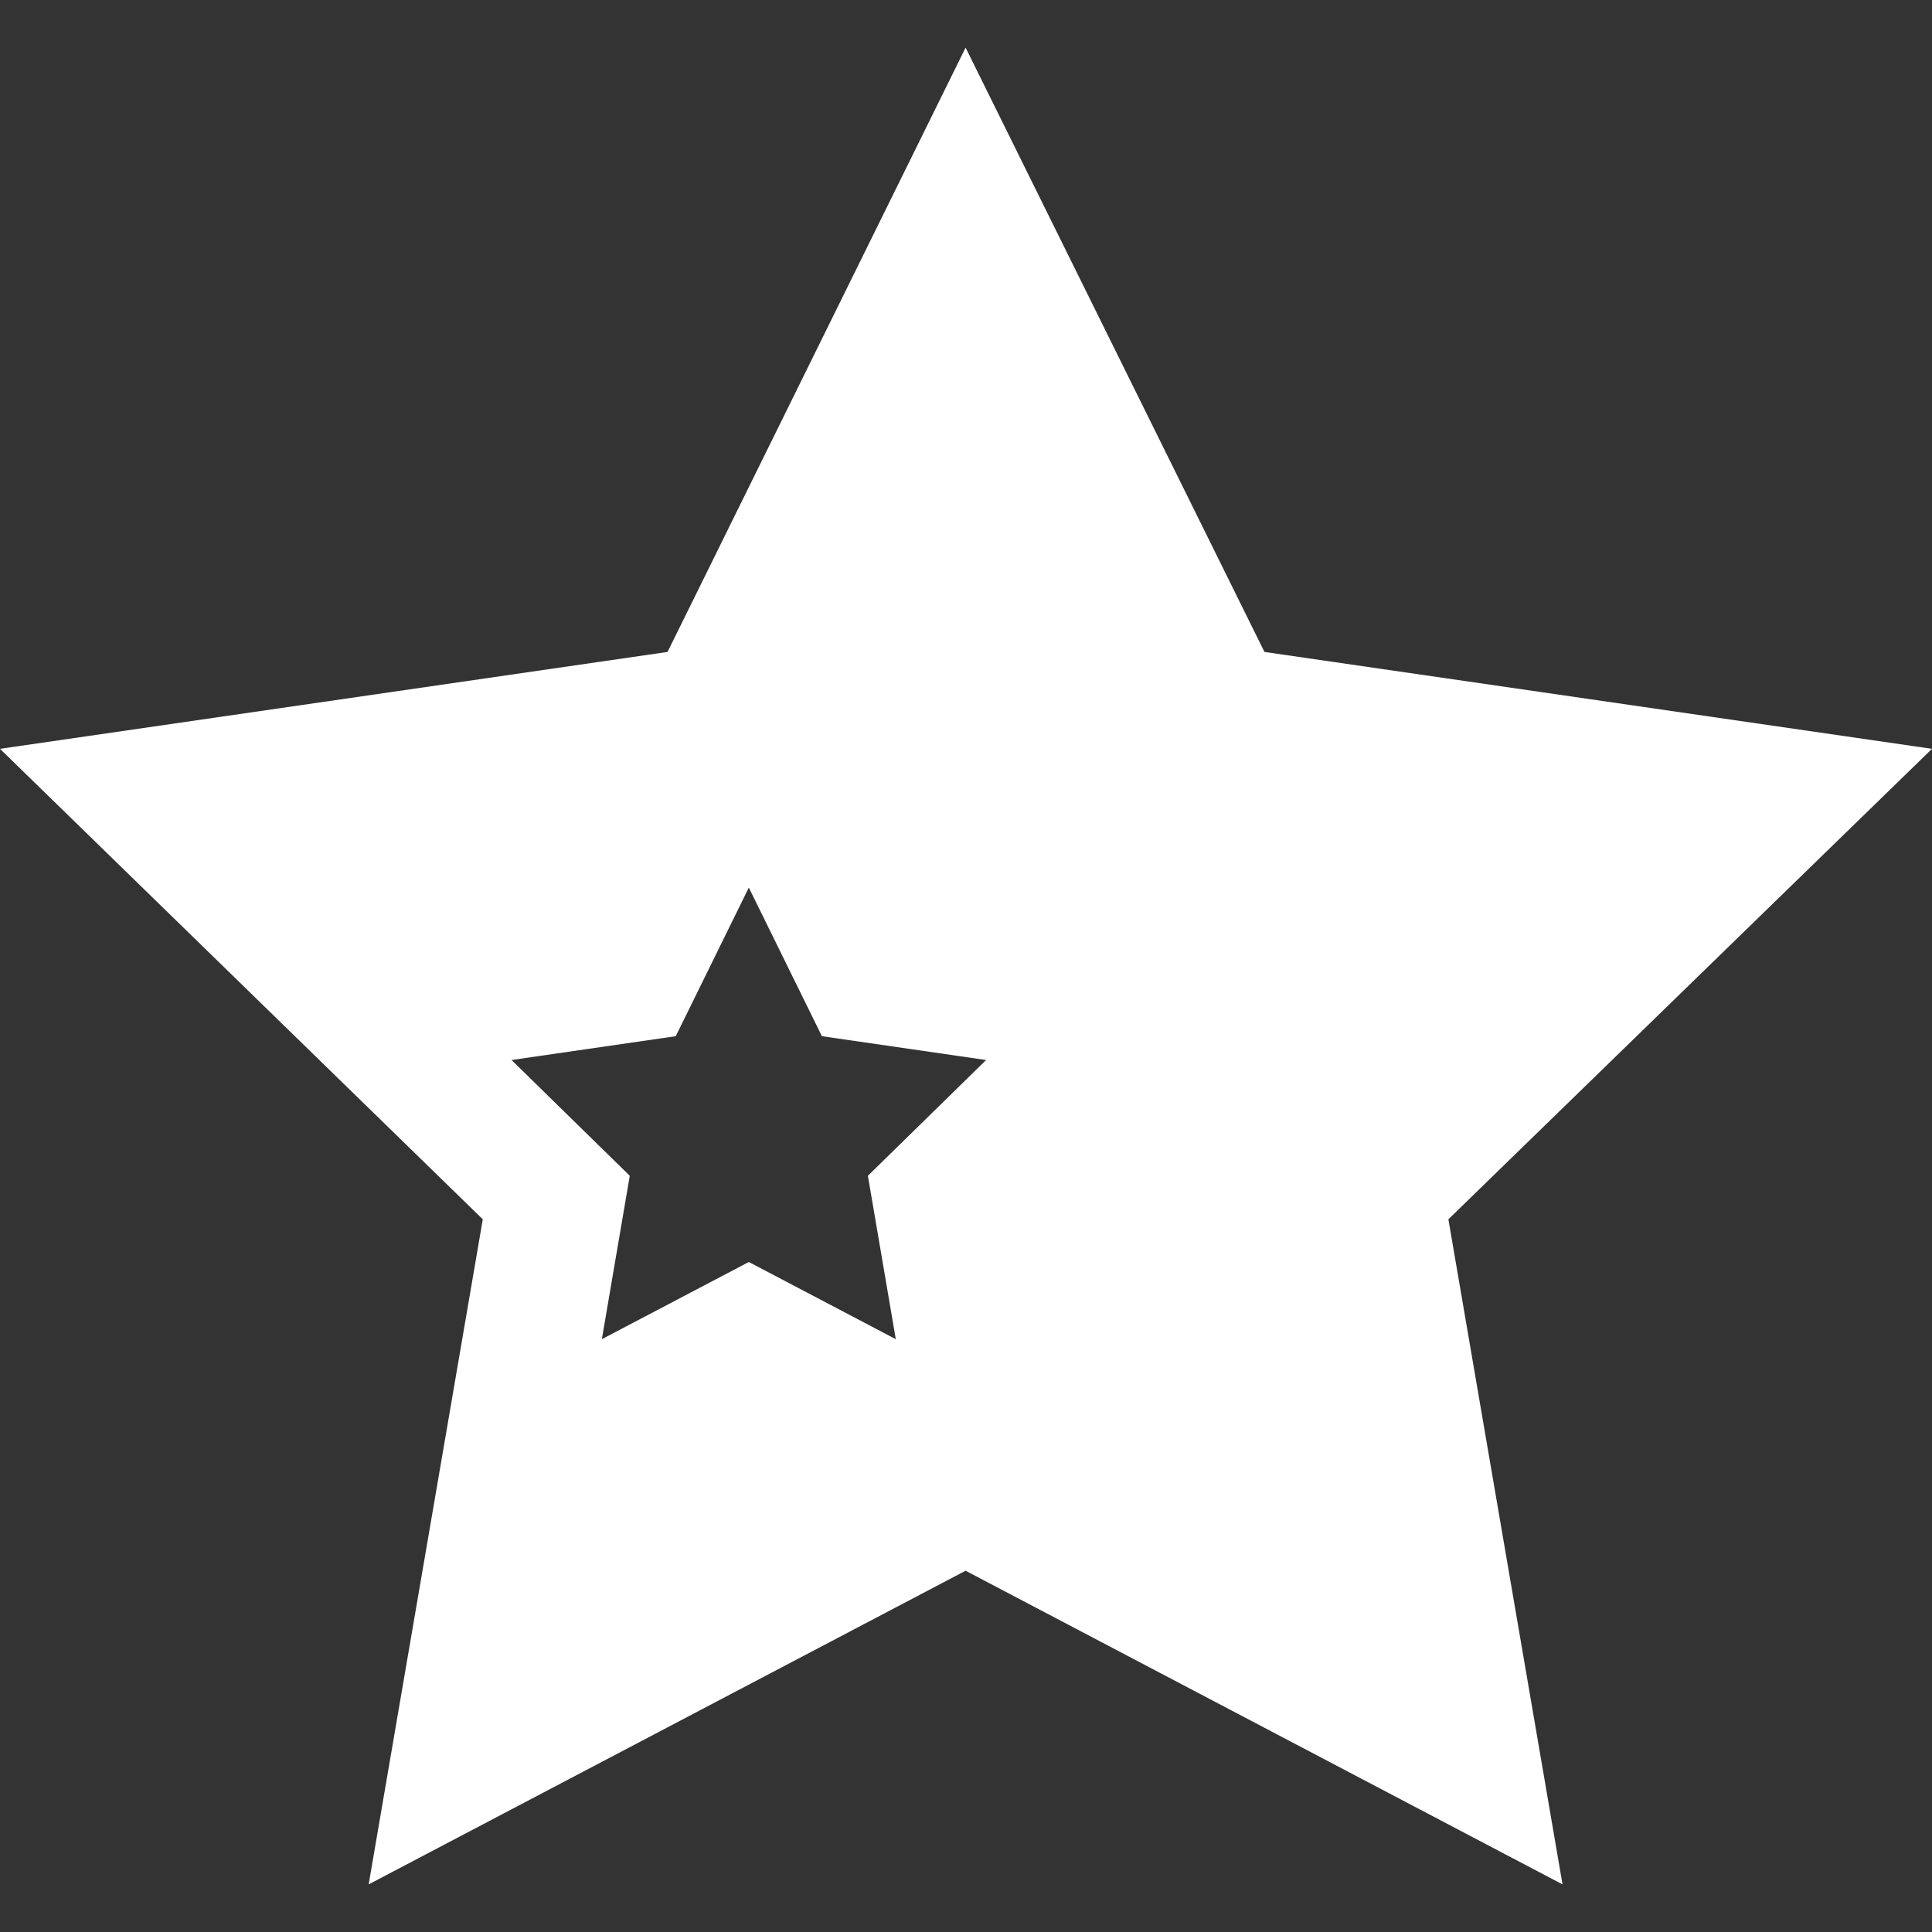
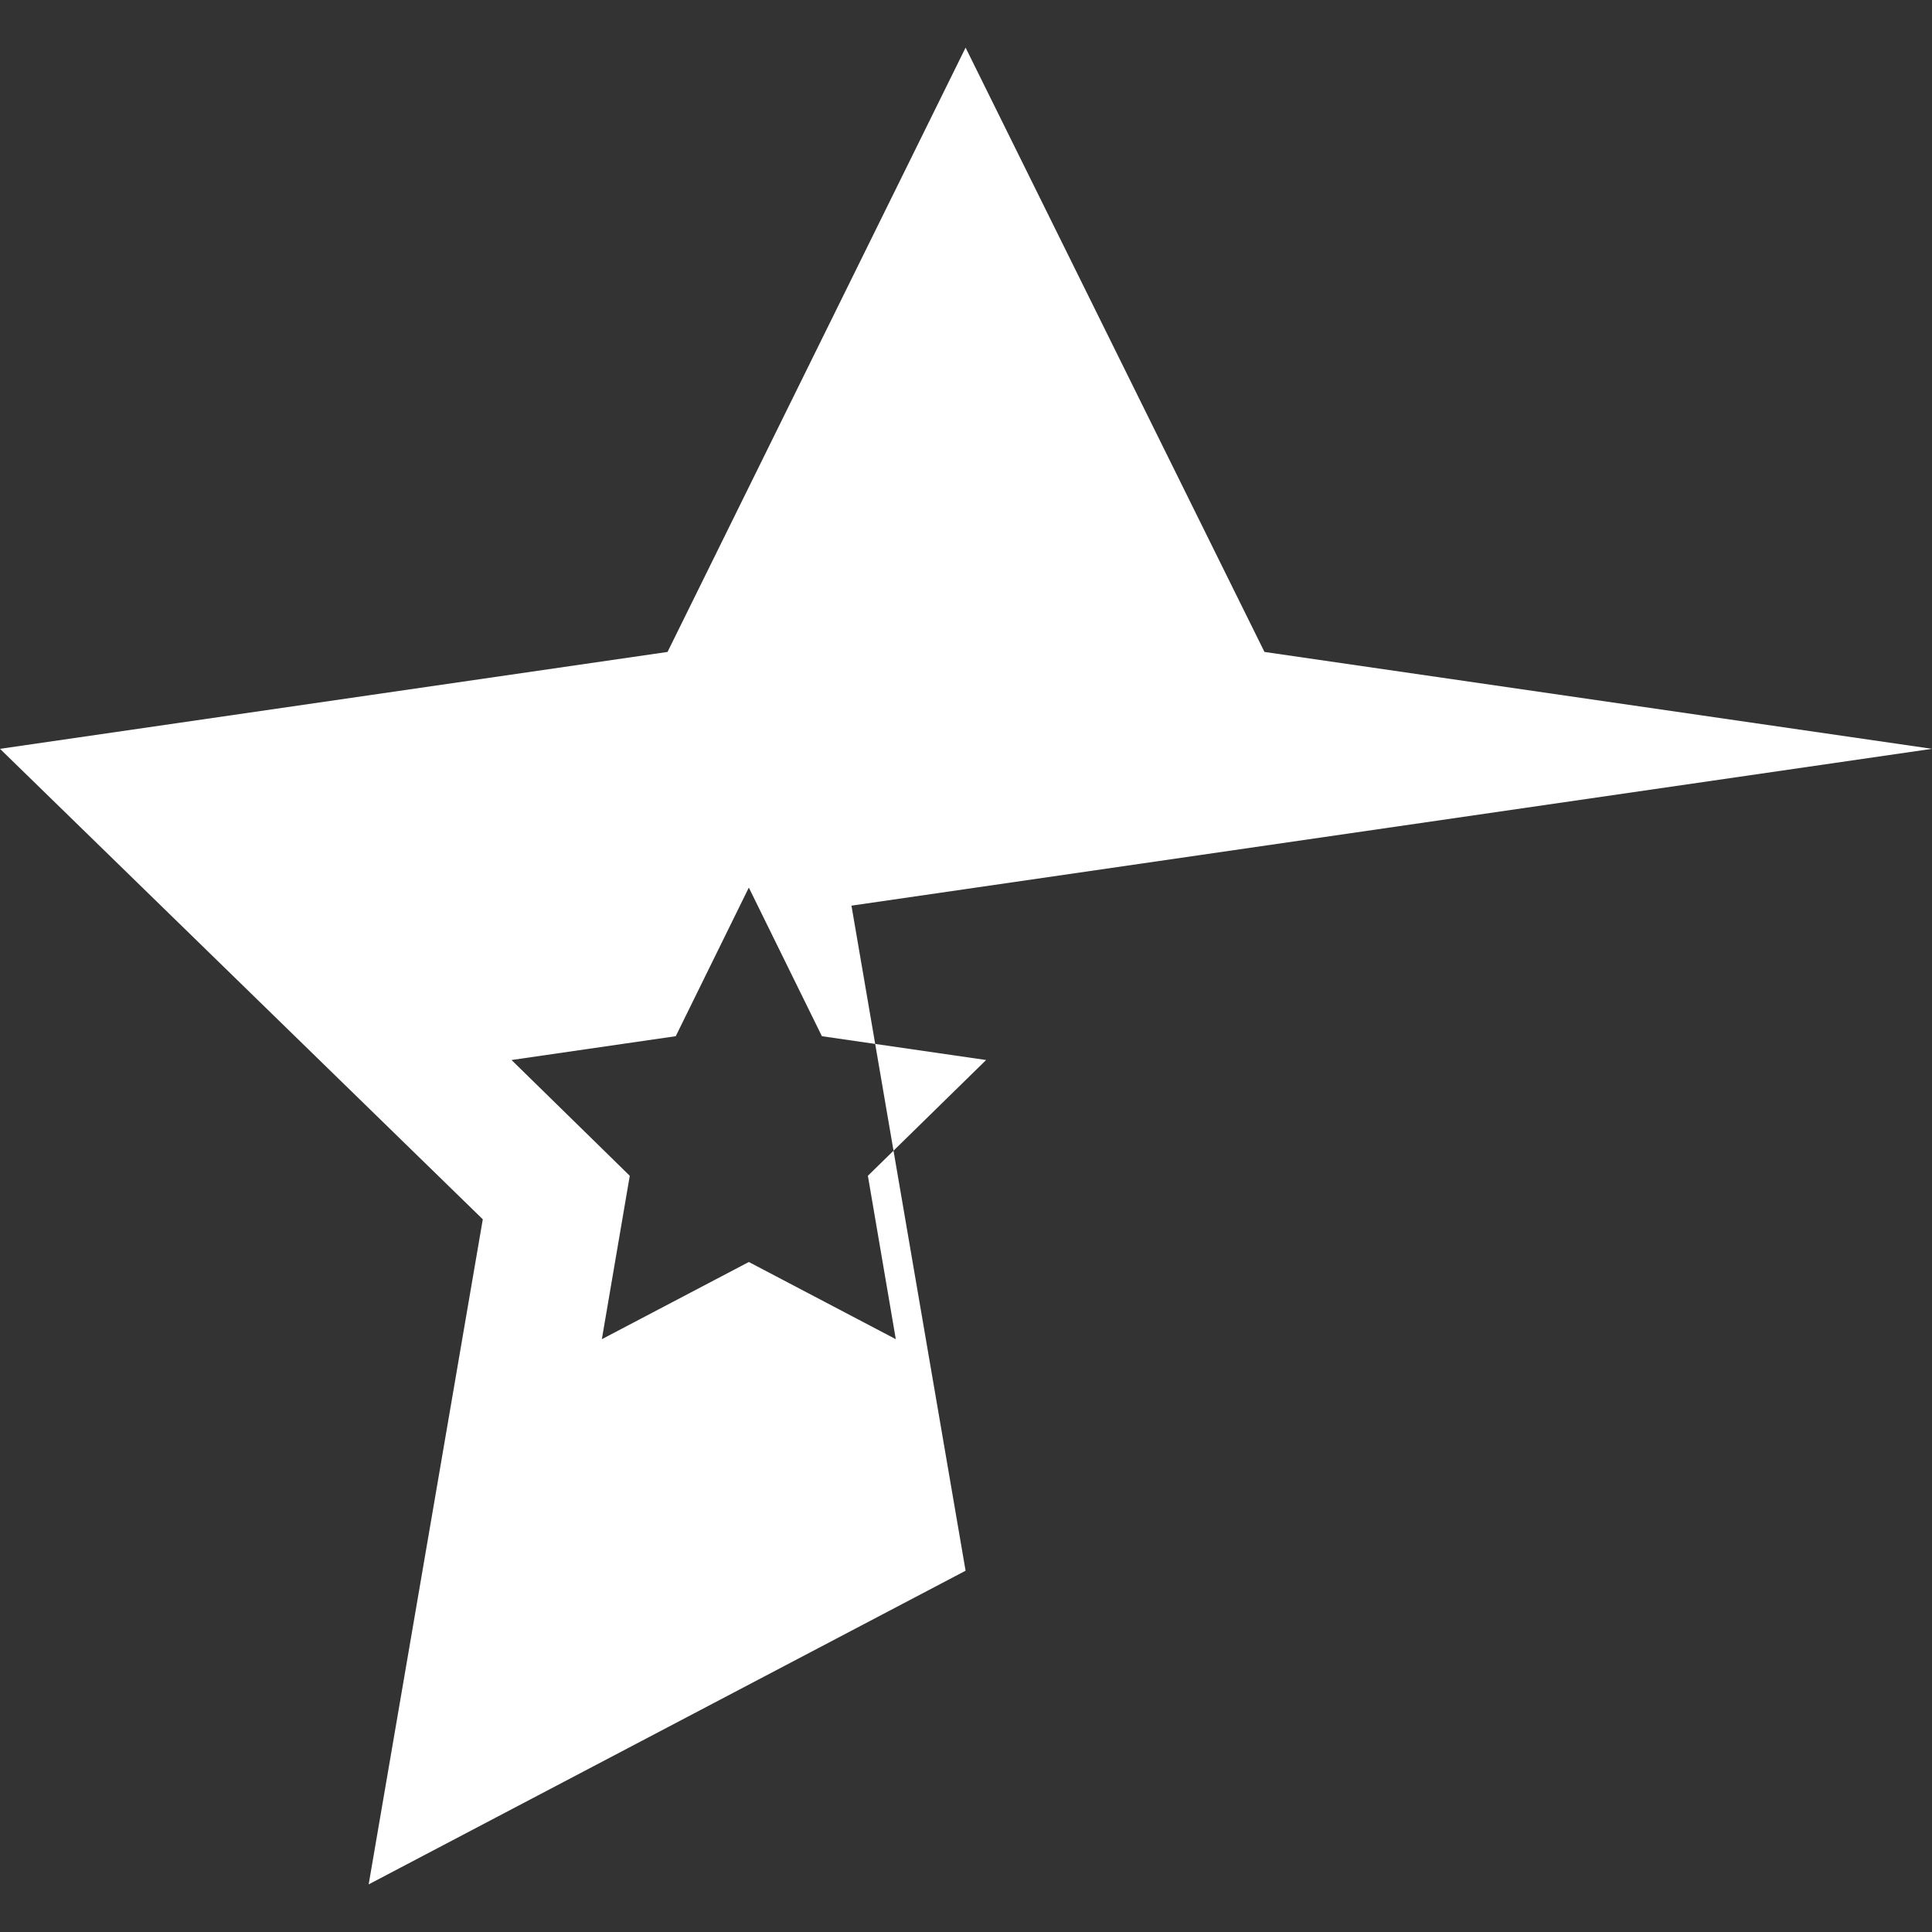
<svg xmlns="http://www.w3.org/2000/svg" version="1.1" id="Capa_1" x="0px" y="0px" viewBox="0 0 235.3 235.3" style="enable-background:new 0 0 235.3 235.3;" xml:space="preserve">
  <rect x="0" y="0" width="235.3" height="235.3" fill="#333333" stroke="none" />
  <style type="text/css">
	.st0{fill:#FFFFFF;}
</style>
-   <path class="st0" d="M235.3,91.2L154,79.4L117.6,5.8L81.3,79.4L0,91.2l58.8,57.3l-13.9,81l72.7-38.2l72.7,38.2l-13.9-81L235.3,91.2z   M105.7,143.2l3.4,19.9l-17.9-9.4l-17.9,9.4l3.4-19.9l-14.4-14.1l20-2.9l8.9-18.1l8.9,18.1l20,2.9L105.7,143.2z" />
+   <path class="st0" d="M235.3,91.2L154,79.4L117.6,5.8L81.3,79.4L0,91.2l58.8,57.3l-13.9,81l72.7-38.2l-13.9-81L235.3,91.2z   M105.7,143.2l3.4,19.9l-17.9-9.4l-17.9,9.4l3.4-19.9l-14.4-14.1l20-2.9l8.9-18.1l8.9,18.1l20,2.9L105.7,143.2z" />
</svg>